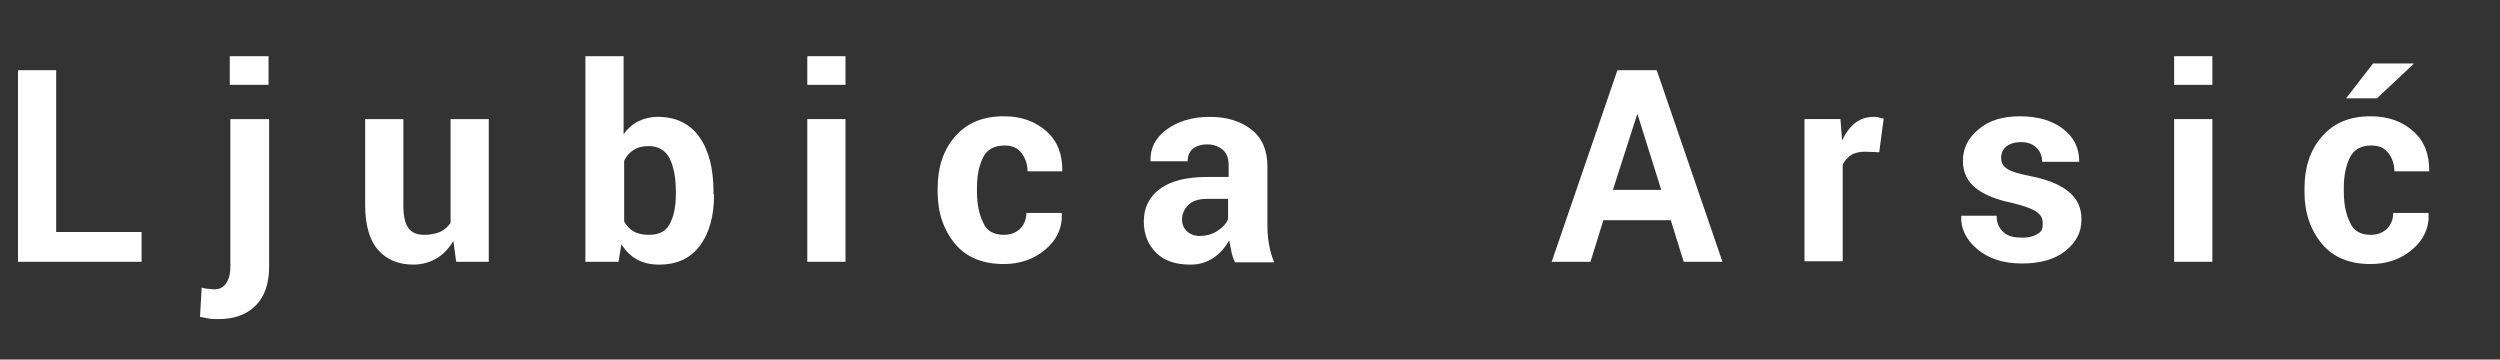
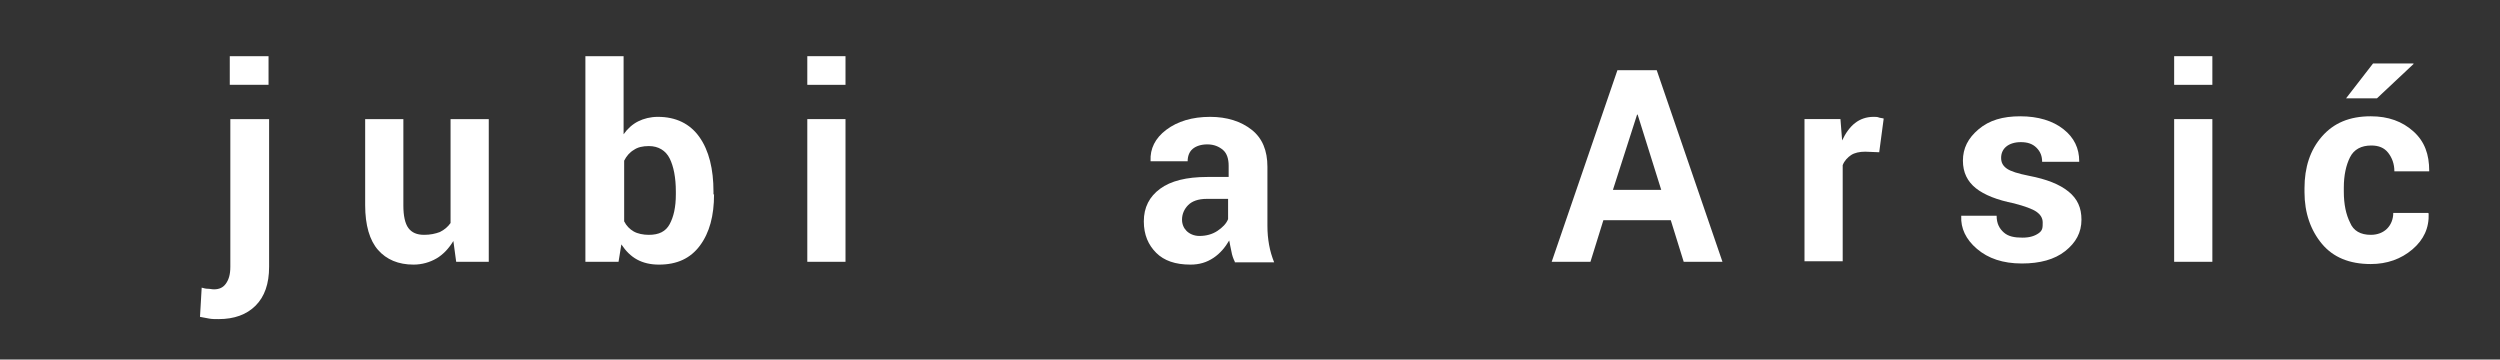
<svg xmlns="http://www.w3.org/2000/svg" version="1.1" id="Layer_1" x="0px" y="0px" viewBox="-75 388.9 445 64" style="enable-background:new -75 388.9 445 64;" xml:space="preserve">
  <rect x="-75" y="388.9" width="445" height="64" fill="#333333" stroke="none" />
  <style type="text/css">
	.st0{fill:#FFFFFF;}
</style>
  <g>
-     <path class="st0" d="M-65,430.2h15.2v5.3h-22v-34.1h6.8V430.2z" />
    <path class="st0" d="M-27.1,410.1v26.3c0,3-0.8,5.3-2.4,6.9s-3.8,2.4-6.6,2.4c-0.6,0-1.2,0-1.7-0.1c-0.5-0.1-1.1-0.2-1.6-0.3   l0.3-5.2c0.4,0.1,0.7,0.2,1.1,0.2s0.7,0.1,1.1,0.1c0.9,0,1.6-0.3,2.1-1c0.5-0.7,0.8-1.6,0.8-3v-26.3H-27.1z M-27.2,404h-6.9v-5.1   h6.9V404z" />
    <path class="st0" d="M5.7,431.8c-0.8,1.3-1.8,2.4-3,3.1c-1.2,0.7-2.6,1.1-4.1,1.1c-2.7,0-4.8-0.9-6.3-2.6c-1.5-1.7-2.3-4.4-2.3-8   v-15.3h6.8v15.4c0,1.8,0.3,3.2,0.9,4c0.6,0.8,1.5,1.2,2.8,1.2c1.1,0,2-0.2,2.8-0.5c0.8-0.4,1.4-0.9,1.9-1.6v-18.5H12v25.4H6.2   L5.7,431.8z" />
    <path class="st0" d="M52.1,423.5c0,3.8-0.8,6.8-2.5,9.1s-4.1,3.4-7.3,3.4c-1.5,0-2.8-0.3-3.9-0.9s-2-1.5-2.8-2.7l-0.5,3.1h-5.9   v-36.6H36v13.9c0.7-1,1.6-1.8,2.6-2.3s2.2-0.8,3.5-0.8c3.2,0,5.7,1.2,7.4,3.6S52,419,52,423v0.5H52.1z M45.3,423   c0-2.5-0.4-4.5-1.1-5.9s-2-2.2-3.7-2.2c-1.1,0-2,0.2-2.7,0.7c-0.7,0.4-1.3,1.1-1.7,1.9v10.8c0.4,0.8,1,1.4,1.7,1.8s1.7,0.6,2.7,0.6   c1.8,0,3-0.6,3.7-1.9c0.7-1.3,1.1-3,1.1-5.3V423z" />
    <path class="st0" d="M75.5,404h-6.8v-5.1h6.8V404z M75.5,435.5h-6.8v-25.4h6.8V435.5z" />
-     <path class="st0" d="M103.7,430.7c1.2,0,2.2-0.4,2.9-1.1c0.7-0.7,1.1-1.7,1.1-2.8h6.2l0.1,0.1c0.1,2.6-0.9,4.7-2.9,6.4   c-2,1.7-4.5,2.6-7.4,2.6c-3.8,0-6.7-1.2-8.7-3.6s-3.1-5.5-3.1-9.2v-0.7c0-3.7,1-6.8,3.1-9.2s4.9-3.6,8.7-3.6c3.1,0,5.6,0.9,7.6,2.7   c2,1.8,2.8,4.1,2.8,7v0.1h-6.2c0-1.3-0.4-2.4-1.1-3.3s-1.7-1.3-3-1.3c-1.8,0-3.1,0.7-3.8,2.1c-0.7,1.4-1.1,3.2-1.1,5.4v0.7   c0,2.3,0.4,4.1,1.1,5.5C100.6,430,101.9,430.7,103.7,430.7z" />
    <path class="st0" d="M144.8,435.5c-0.3-0.6-0.5-1.2-0.6-1.8s-0.3-1.3-0.4-2c-0.7,1.2-1.6,2.3-2.8,3.1c-1.2,0.8-2.5,1.2-4.1,1.2   c-2.7,0-4.7-0.7-6.1-2.1c-1.4-1.4-2.2-3.2-2.2-5.6c0-2.5,1-4.4,2.9-5.8c1.9-1.4,4.7-2.1,8.4-2.1h3.8v-2c0-1.2-0.3-2.2-1-2.8   s-1.6-1-2.8-1c-1.1,0-2,0.3-2.6,0.8s-0.9,1.3-0.9,2.2h-6.6v-0.1c-0.1-2.1,0.8-4,2.8-5.5s4.6-2.3,7.8-2.3c3,0,5.5,0.8,7.4,2.3   s2.8,3.7,2.8,6.6v10.5c0,1.2,0.1,2.3,0.3,3.4c0.2,1.1,0.5,2.1,0.9,3.1h-7V435.5z M138.5,430.9c1.2,0,2.3-0.3,3.2-0.9   s1.6-1.3,1.9-2.1v-3.6h-3.8c-1.5,0-2.6,0.4-3.3,1.1c-0.7,0.7-1.1,1.6-1.1,2.6c0,0.8,0.3,1.5,0.8,2S137.5,430.9,138.5,430.9z" />
    <path class="st0" d="M222.4,428.1h-12l-2.3,7.4h-6.9l11.7-34.1h7l11.7,34.1h-6.9L222.4,428.1z M212.1,422.7h8.6l-4.2-13.4h-0.1   L212.1,422.7z" />
    <path class="st0" d="M259.5,416l-2.5-0.1c-1,0-1.9,0.2-2.5,0.6c-0.6,0.4-1.2,1-1.5,1.8v17.1h-6.8v-25.3h6.4l0.3,3.8   c0.6-1.3,1.4-2.4,2.3-3.1c0.9-0.7,2-1.1,3.3-1.1c0.3,0,0.7,0,0.9,0.1s0.6,0.1,0.9,0.2L259.5,416z" />
    <path class="st0" d="M288.6,428.5c0-0.8-0.4-1.4-1.1-1.9s-2.1-1-4-1.5c-3-0.6-5.3-1.5-6.8-2.7c-1.5-1.2-2.3-2.8-2.3-4.9   c0-2.2,0.9-4,2.8-5.6c1.9-1.6,4.3-2.3,7.4-2.3c3.2,0,5.8,0.8,7.7,2.3s2.8,3.4,2.8,5.7v0.1h-6.6c0-1-0.3-1.8-1-2.5   c-0.7-0.7-1.6-1-2.8-1c-1.1,0-2,0.3-2.6,0.8s-0.9,1.2-0.9,2c0,0.8,0.3,1.4,1,1.9s2,0.9,4,1.3c3.1,0.6,5.4,1.5,7,2.8   c1.6,1.3,2.3,2.9,2.3,5c0,2.3-1,4.1-2.9,5.6s-4.5,2.2-7.7,2.2c-3.4,0-6-0.9-8-2.6c-2-1.7-2.9-3.7-2.8-5.8v-0.1h6.3   c0,1.4,0.5,2.3,1.3,3c0.8,0.7,1.9,0.9,3.3,0.9c1.3,0,2.2-0.3,2.9-0.8S288.6,429.4,288.6,428.5z" />
    <path class="st0" d="M318.8,404H312v-5.1h6.8V404z M318.8,435.5H312v-25.4h6.8V435.5z" />
    <path class="st0" d="M347,430.7c1.2,0,2.2-0.4,2.9-1.1c0.7-0.7,1.1-1.7,1.1-2.8h6.2l0.1,0.1c0.1,2.6-0.9,4.7-2.9,6.4   c-2,1.7-4.5,2.6-7.4,2.6c-3.8,0-6.7-1.2-8.7-3.6s-3.1-5.5-3.1-9.2v-0.7c0-3.7,1-6.8,3.1-9.2s4.9-3.6,8.7-3.6c3.1,0,5.6,0.9,7.6,2.7   c2,1.8,2.8,4.1,2.8,7v0.1h-6.2c0-1.3-0.4-2.4-1.1-3.3s-1.7-1.3-3-1.3c-1.8,0-3.1,0.7-3.8,2.1c-0.7,1.4-1.1,3.2-1.1,5.4v0.7   c0,2.3,0.4,4.1,1.1,5.5C343.9,430,345.2,430.7,347,430.7z M347.4,400.2h7.2v0.1l-6.5,6.1h-5.5L347.4,400.2z" />
  </g>
</svg>